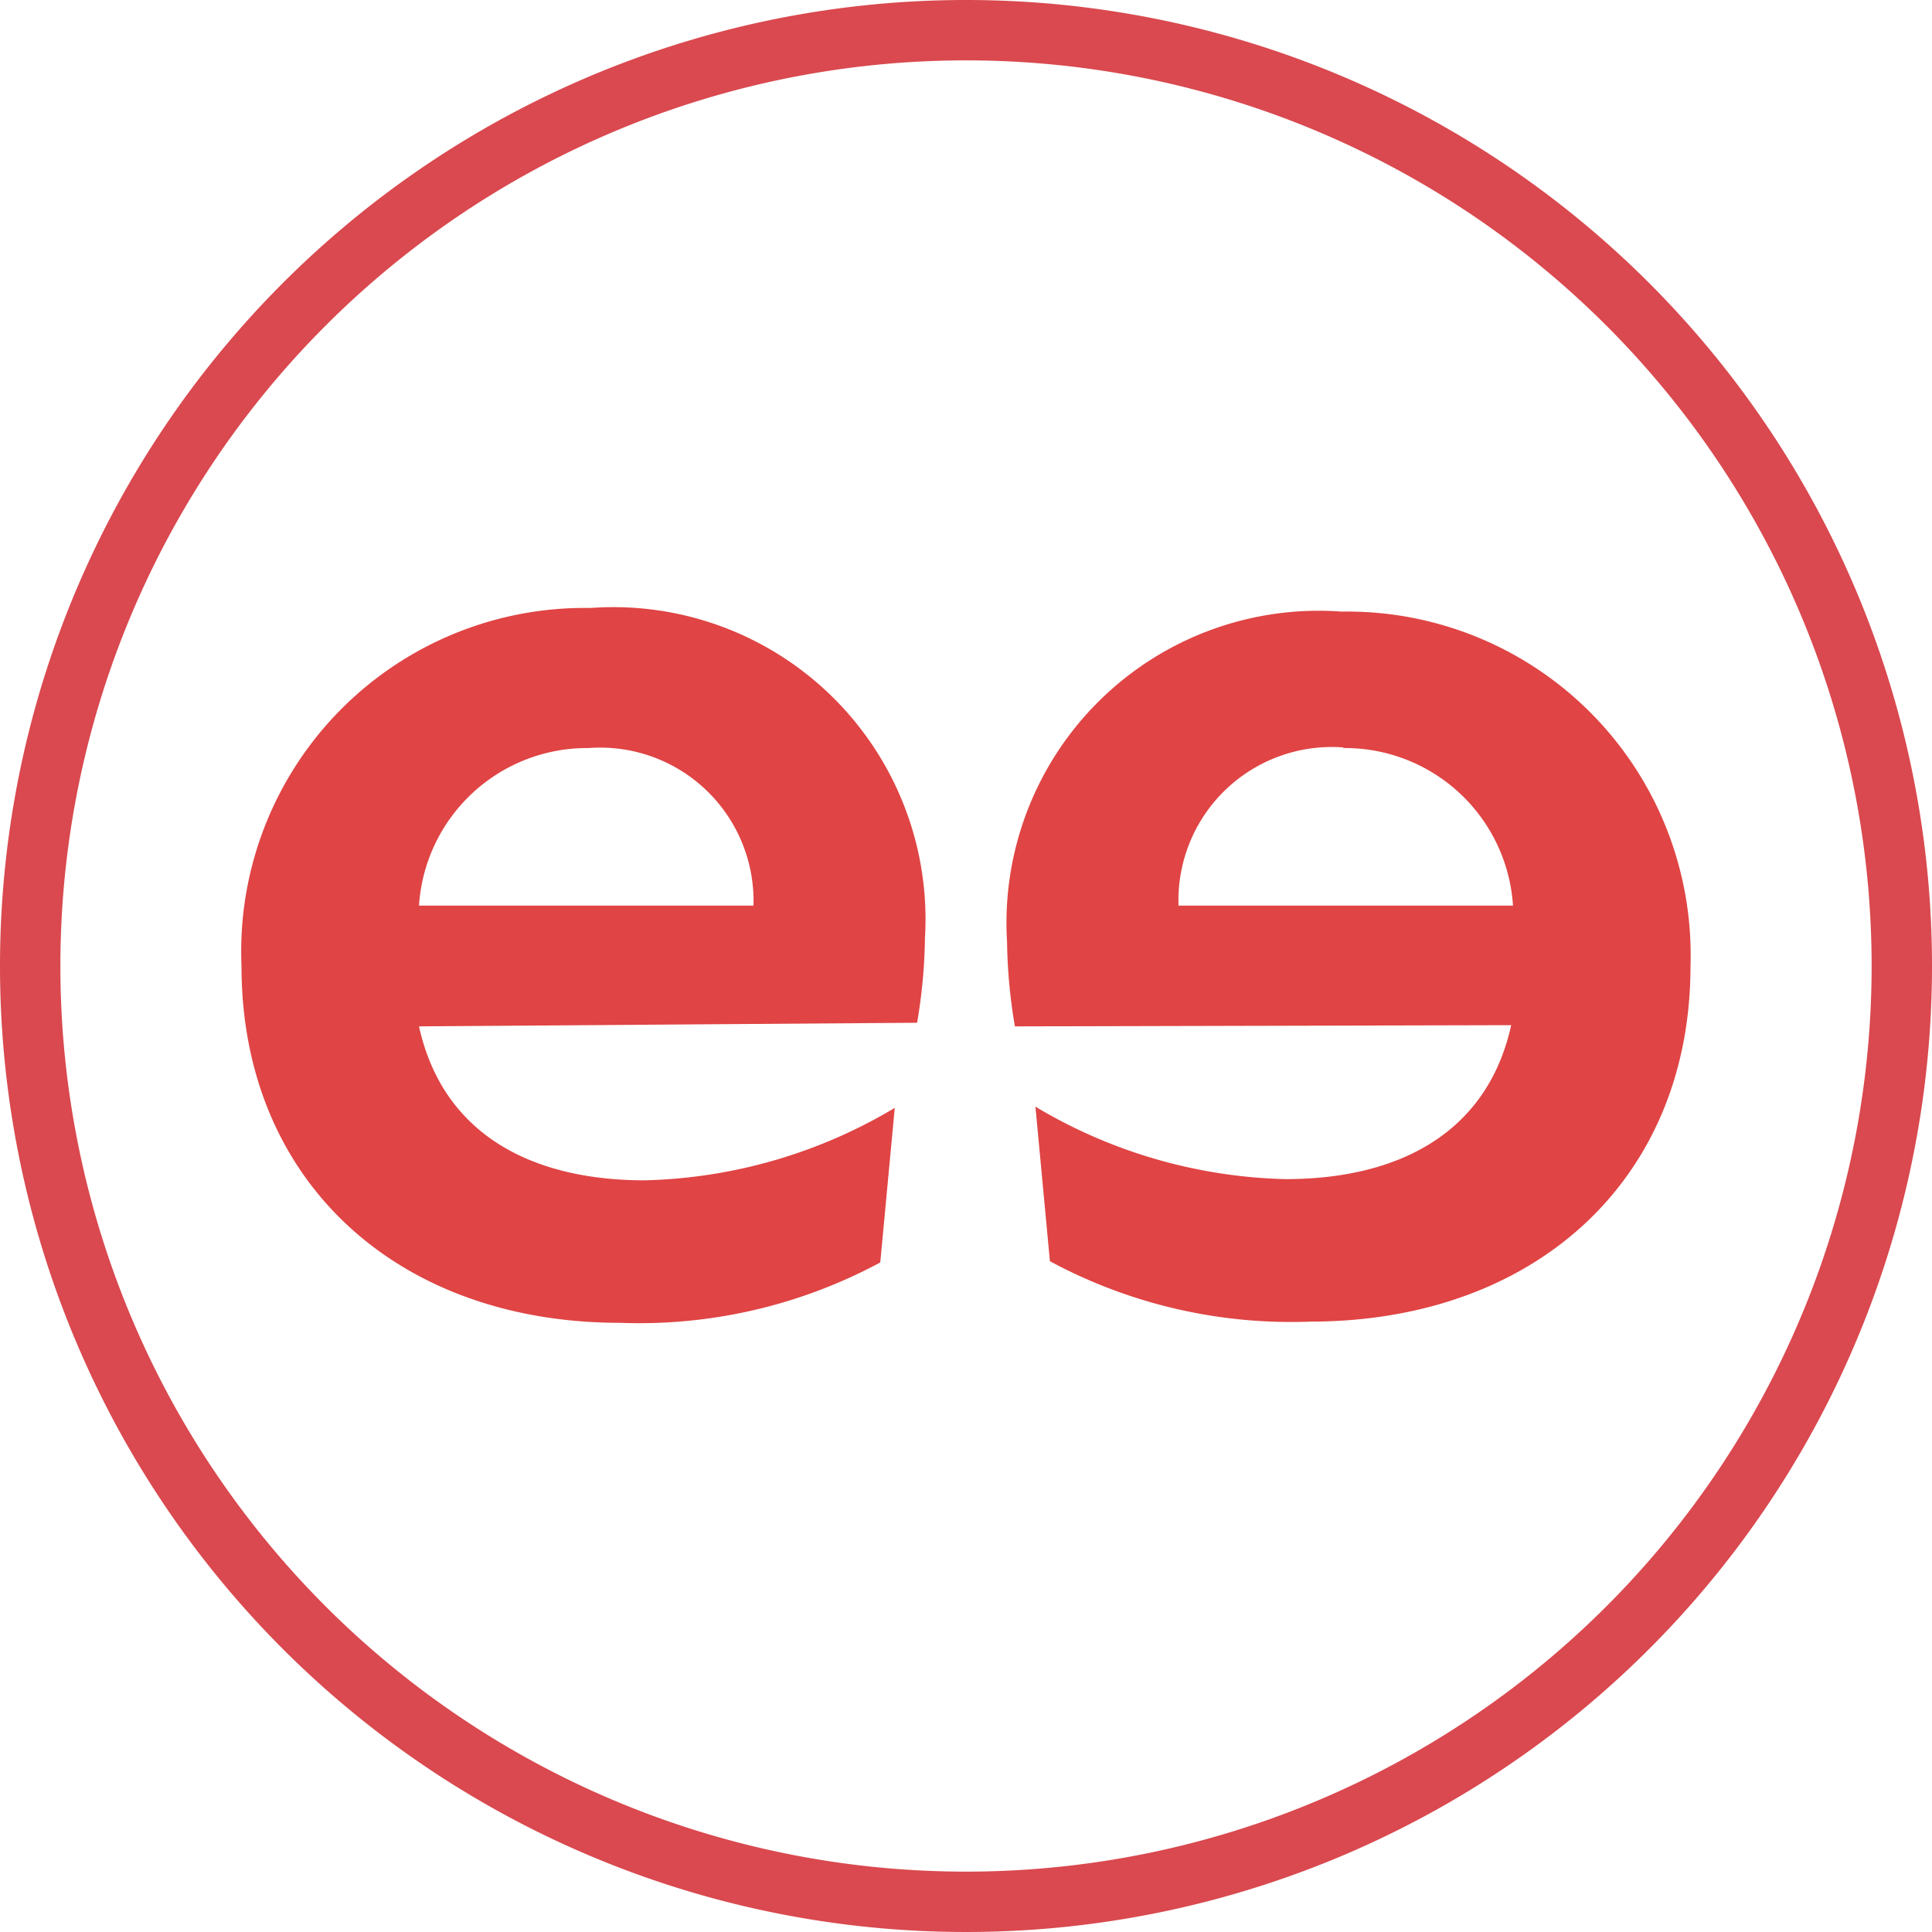
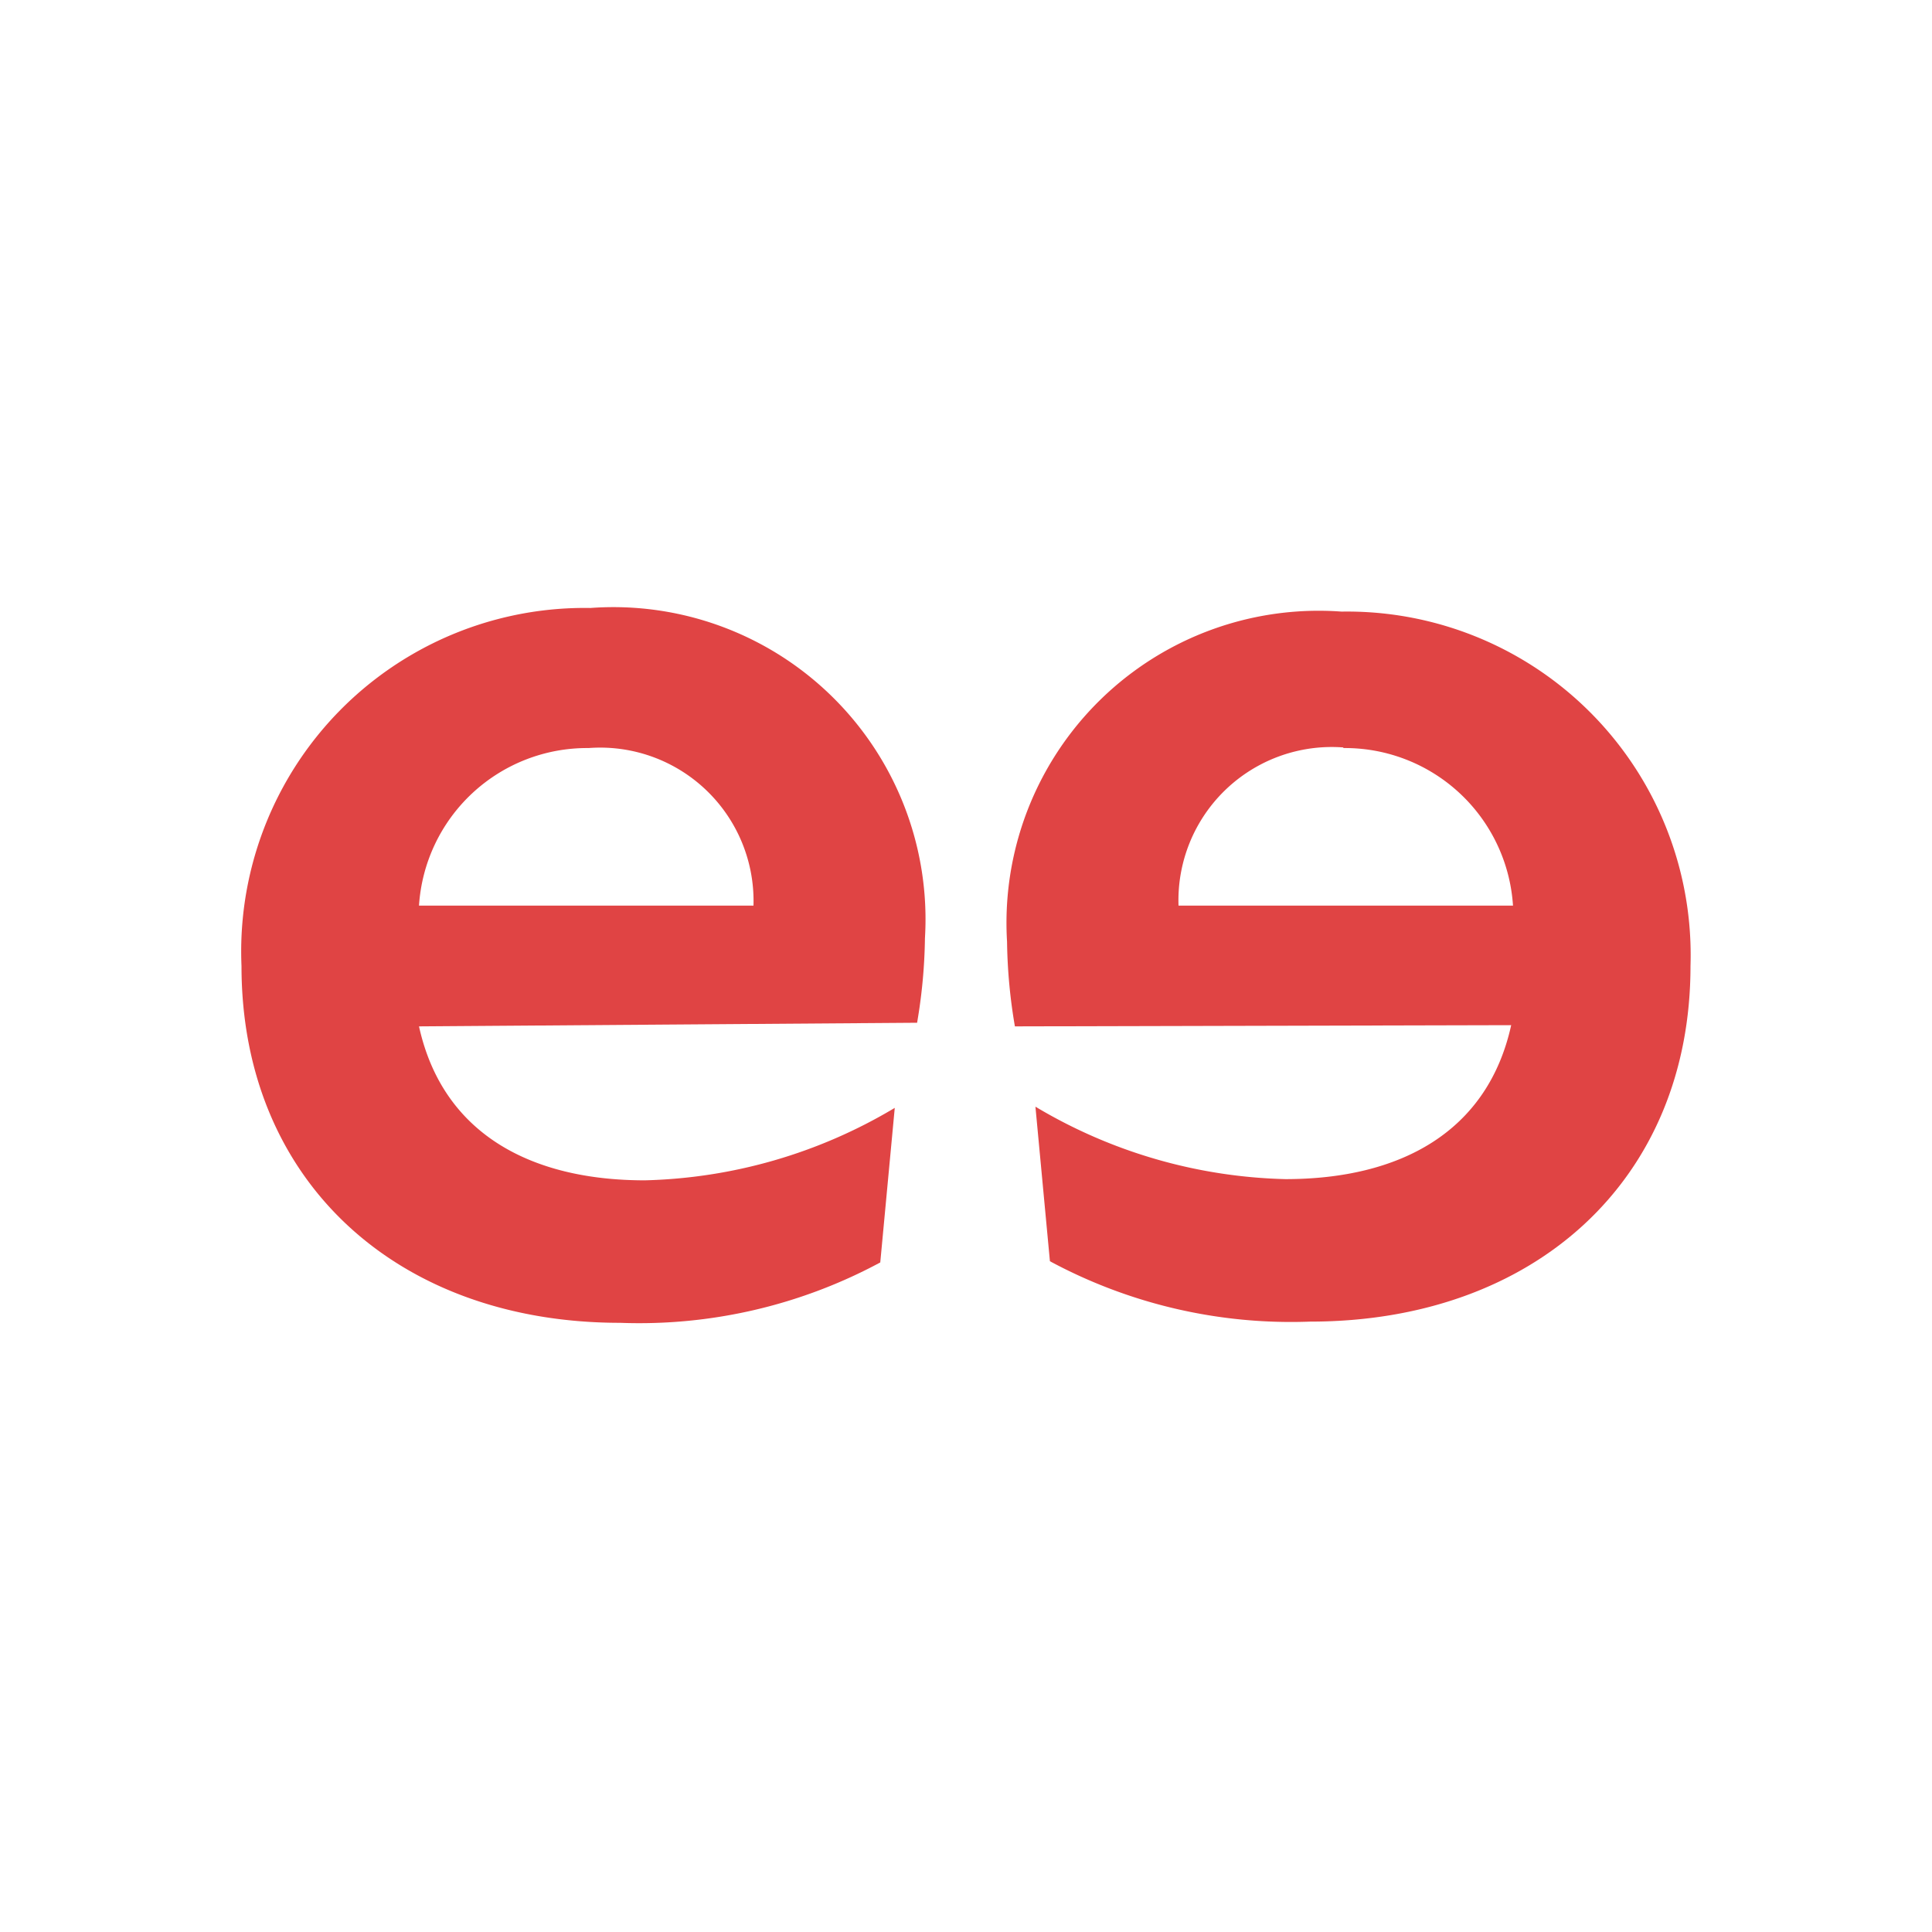
<svg xmlns="http://www.w3.org/2000/svg" width="32" height="32">
-   <path fill="#e04444" d="M22.25 12.38A2.54 2.54 0 0 0 19.52 15h5.54a2.79 2.79 0 0 0-2.81-2.61M16.81 17a8.88 8.88 0 0 1-.13-1.4 5.17 5.17 0 0 1 5.54-5.47A5.69 5.69 0 0 1 28 16c0 3.54-2.58 5.89-6.3 5.89a8.42 8.42 0 0 1-4.31-1l-.24-2.56a8.46 8.46 0 0 0 4.14 1.2c1.9 0 3.35-.78 3.74-2.55Z" data-name="Path 501" />
+   <path fill="#e04444" d="M22.25 12.38A2.54 2.54 0 0 0 19.52 15h5.54a2.79 2.79 0 0 0-2.81-2.61M16.81 17a8.88 8.88 0 0 1-.13-1.4 5.17 5.17 0 0 1 5.54-5.47A5.69 5.69 0 0 1 28 16c0 3.54-2.58 5.89-6.3 5.89a8.42 8.42 0 0 1-4.31-1l-.24-2.56a8.46 8.46 0 0 0 4.14 1.2c1.9 0 3.35-.78 3.74-2.55" data-name="Path 501" />
  <path fill="#e04444" d="M6.94 15h5.54a2.54 2.54 0 0 0-2.73-2.61A2.79 2.79 0 0 0 6.94 15m0 2c.39 1.77 1.84 2.55 3.74 2.55a8.46 8.46 0 0 0 4.14-1.2l-.24 2.56a8.42 8.42 0 0 1-4.31 1C6.58 21.91 4 19.56 4 16a5.69 5.69 0 0 1 5.78-5.93 5.17 5.17 0 0 1 5.54 5.47 8.88 8.88 0 0 1-.13 1.4Z" data-name="Path 502" />
-   <path fill="#d9494f" d="M16 1A15 15 0 1 1 1 16 15 15 0 0 1 16 1m0-1a16 16 0 1 0 16 16A16 16 0 0 0 16 0Z" data-name="Path 503" />
</svg>